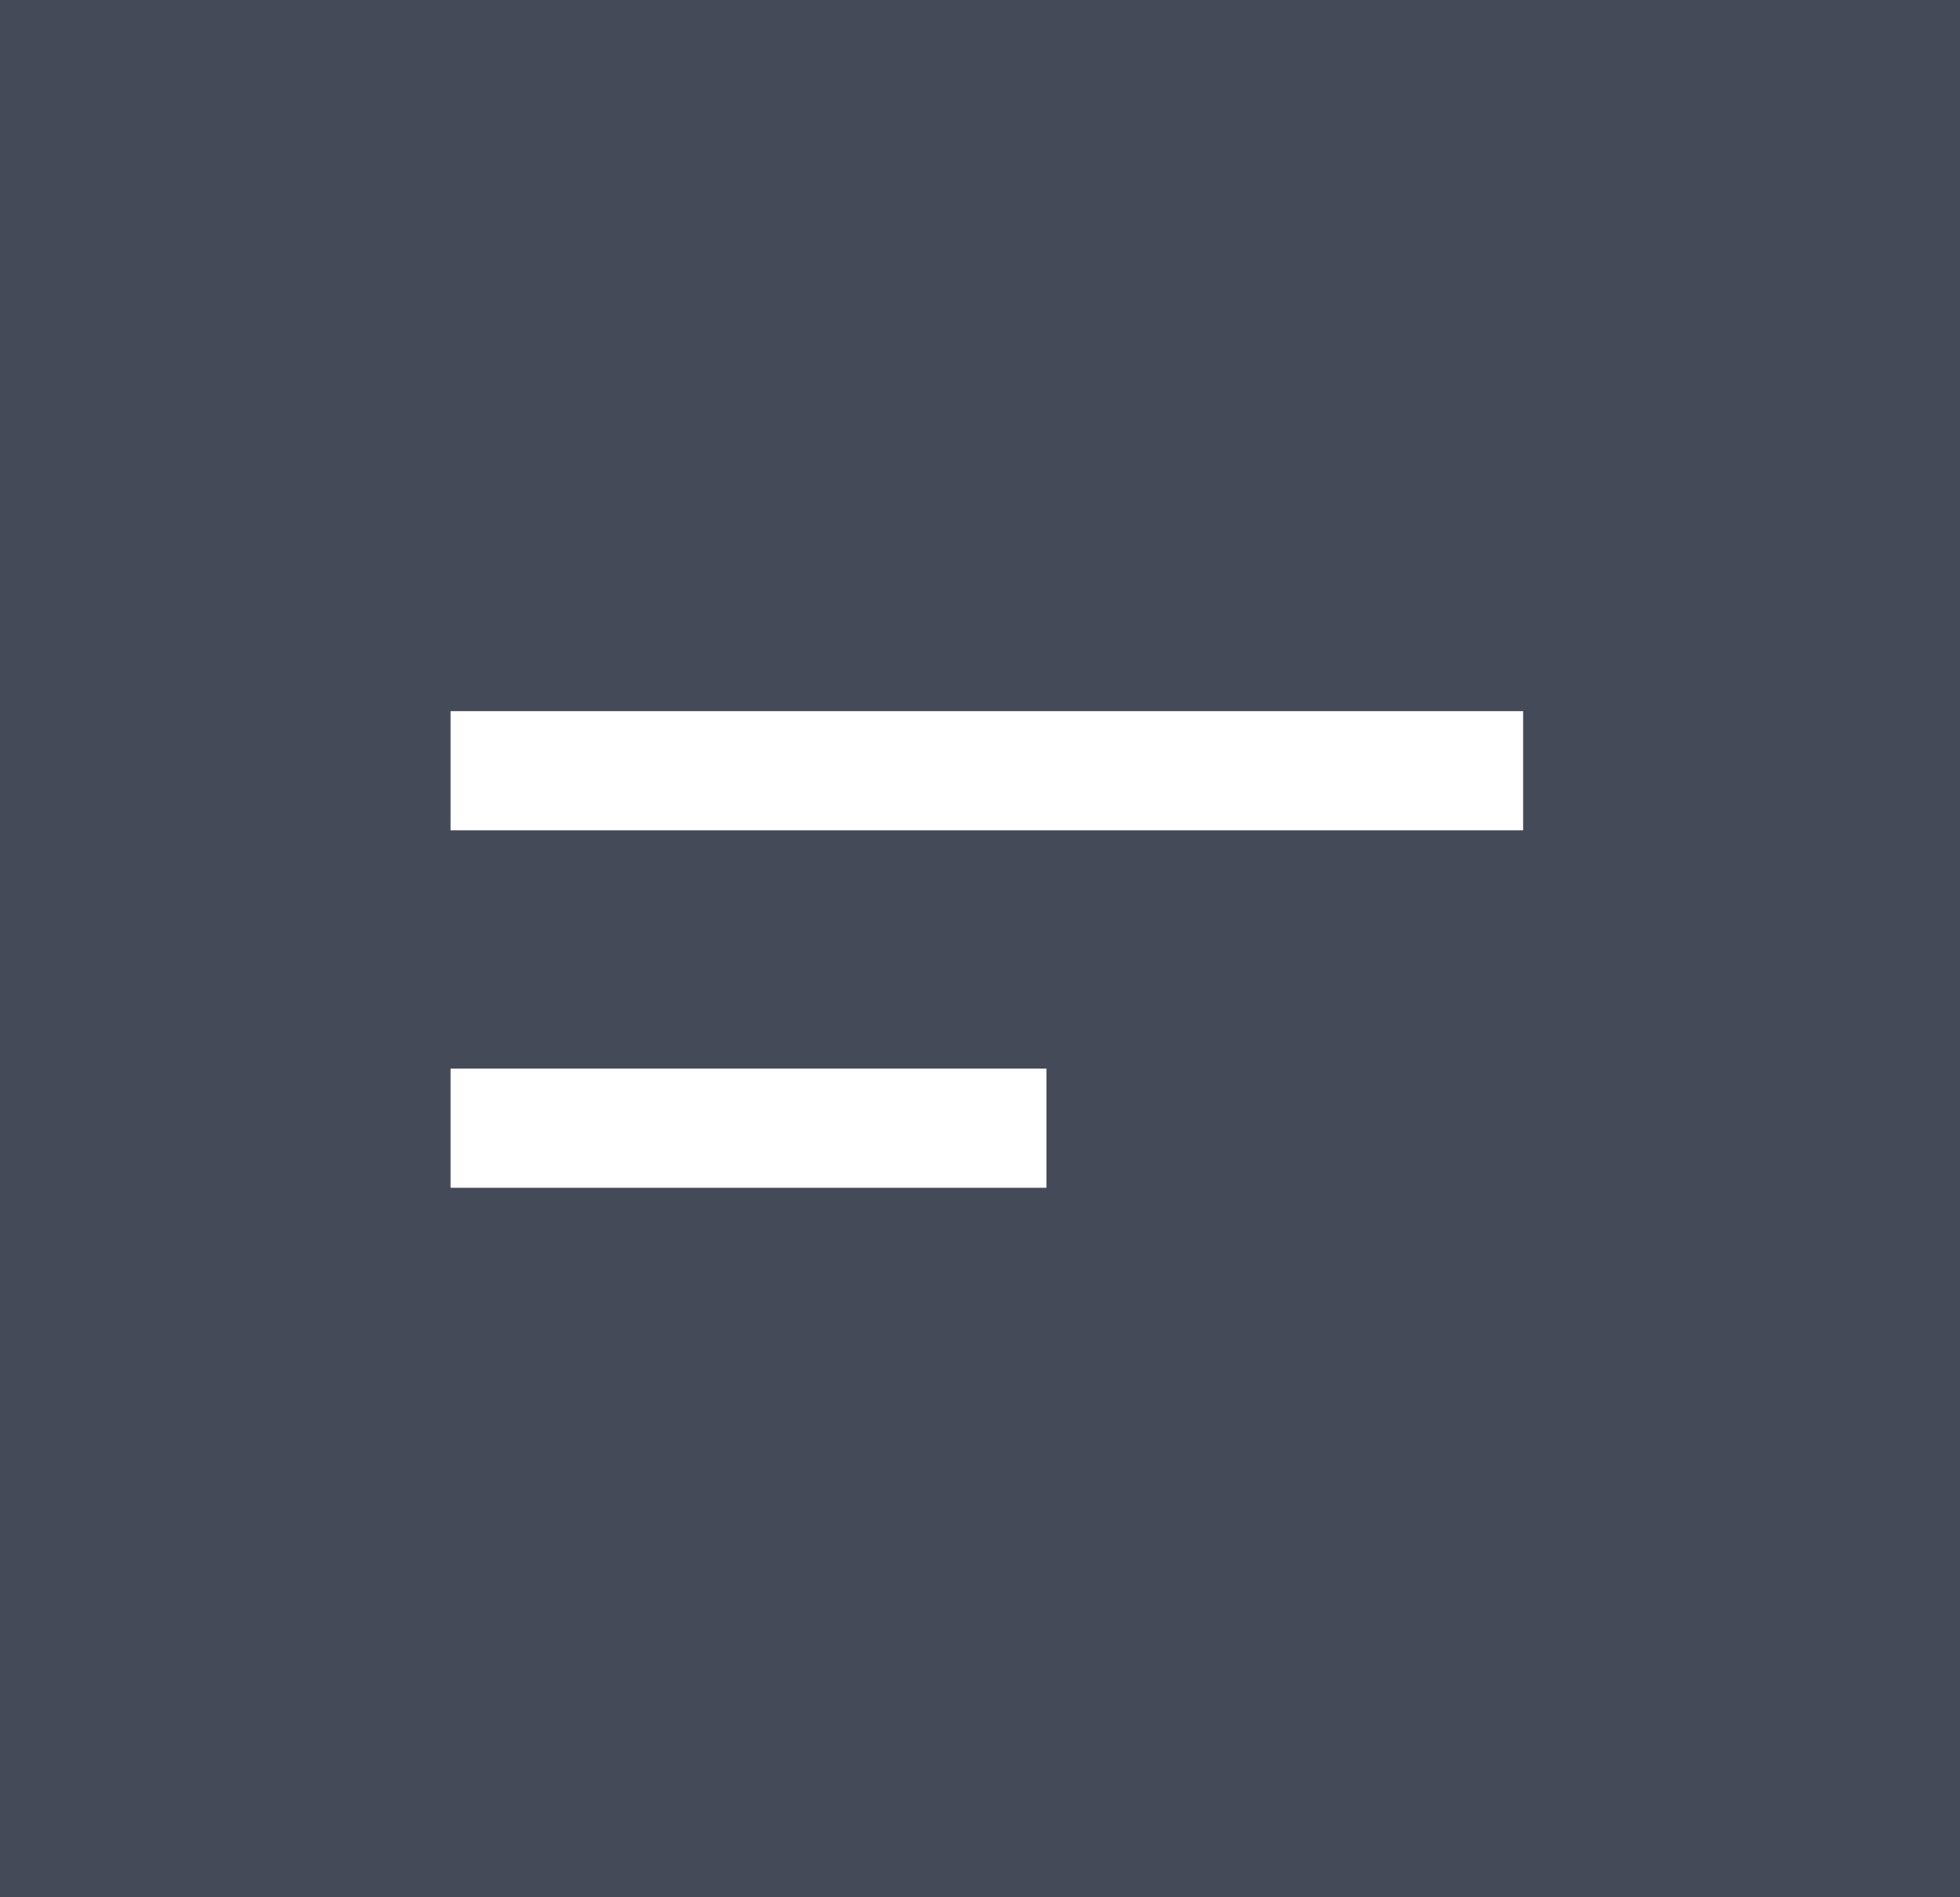
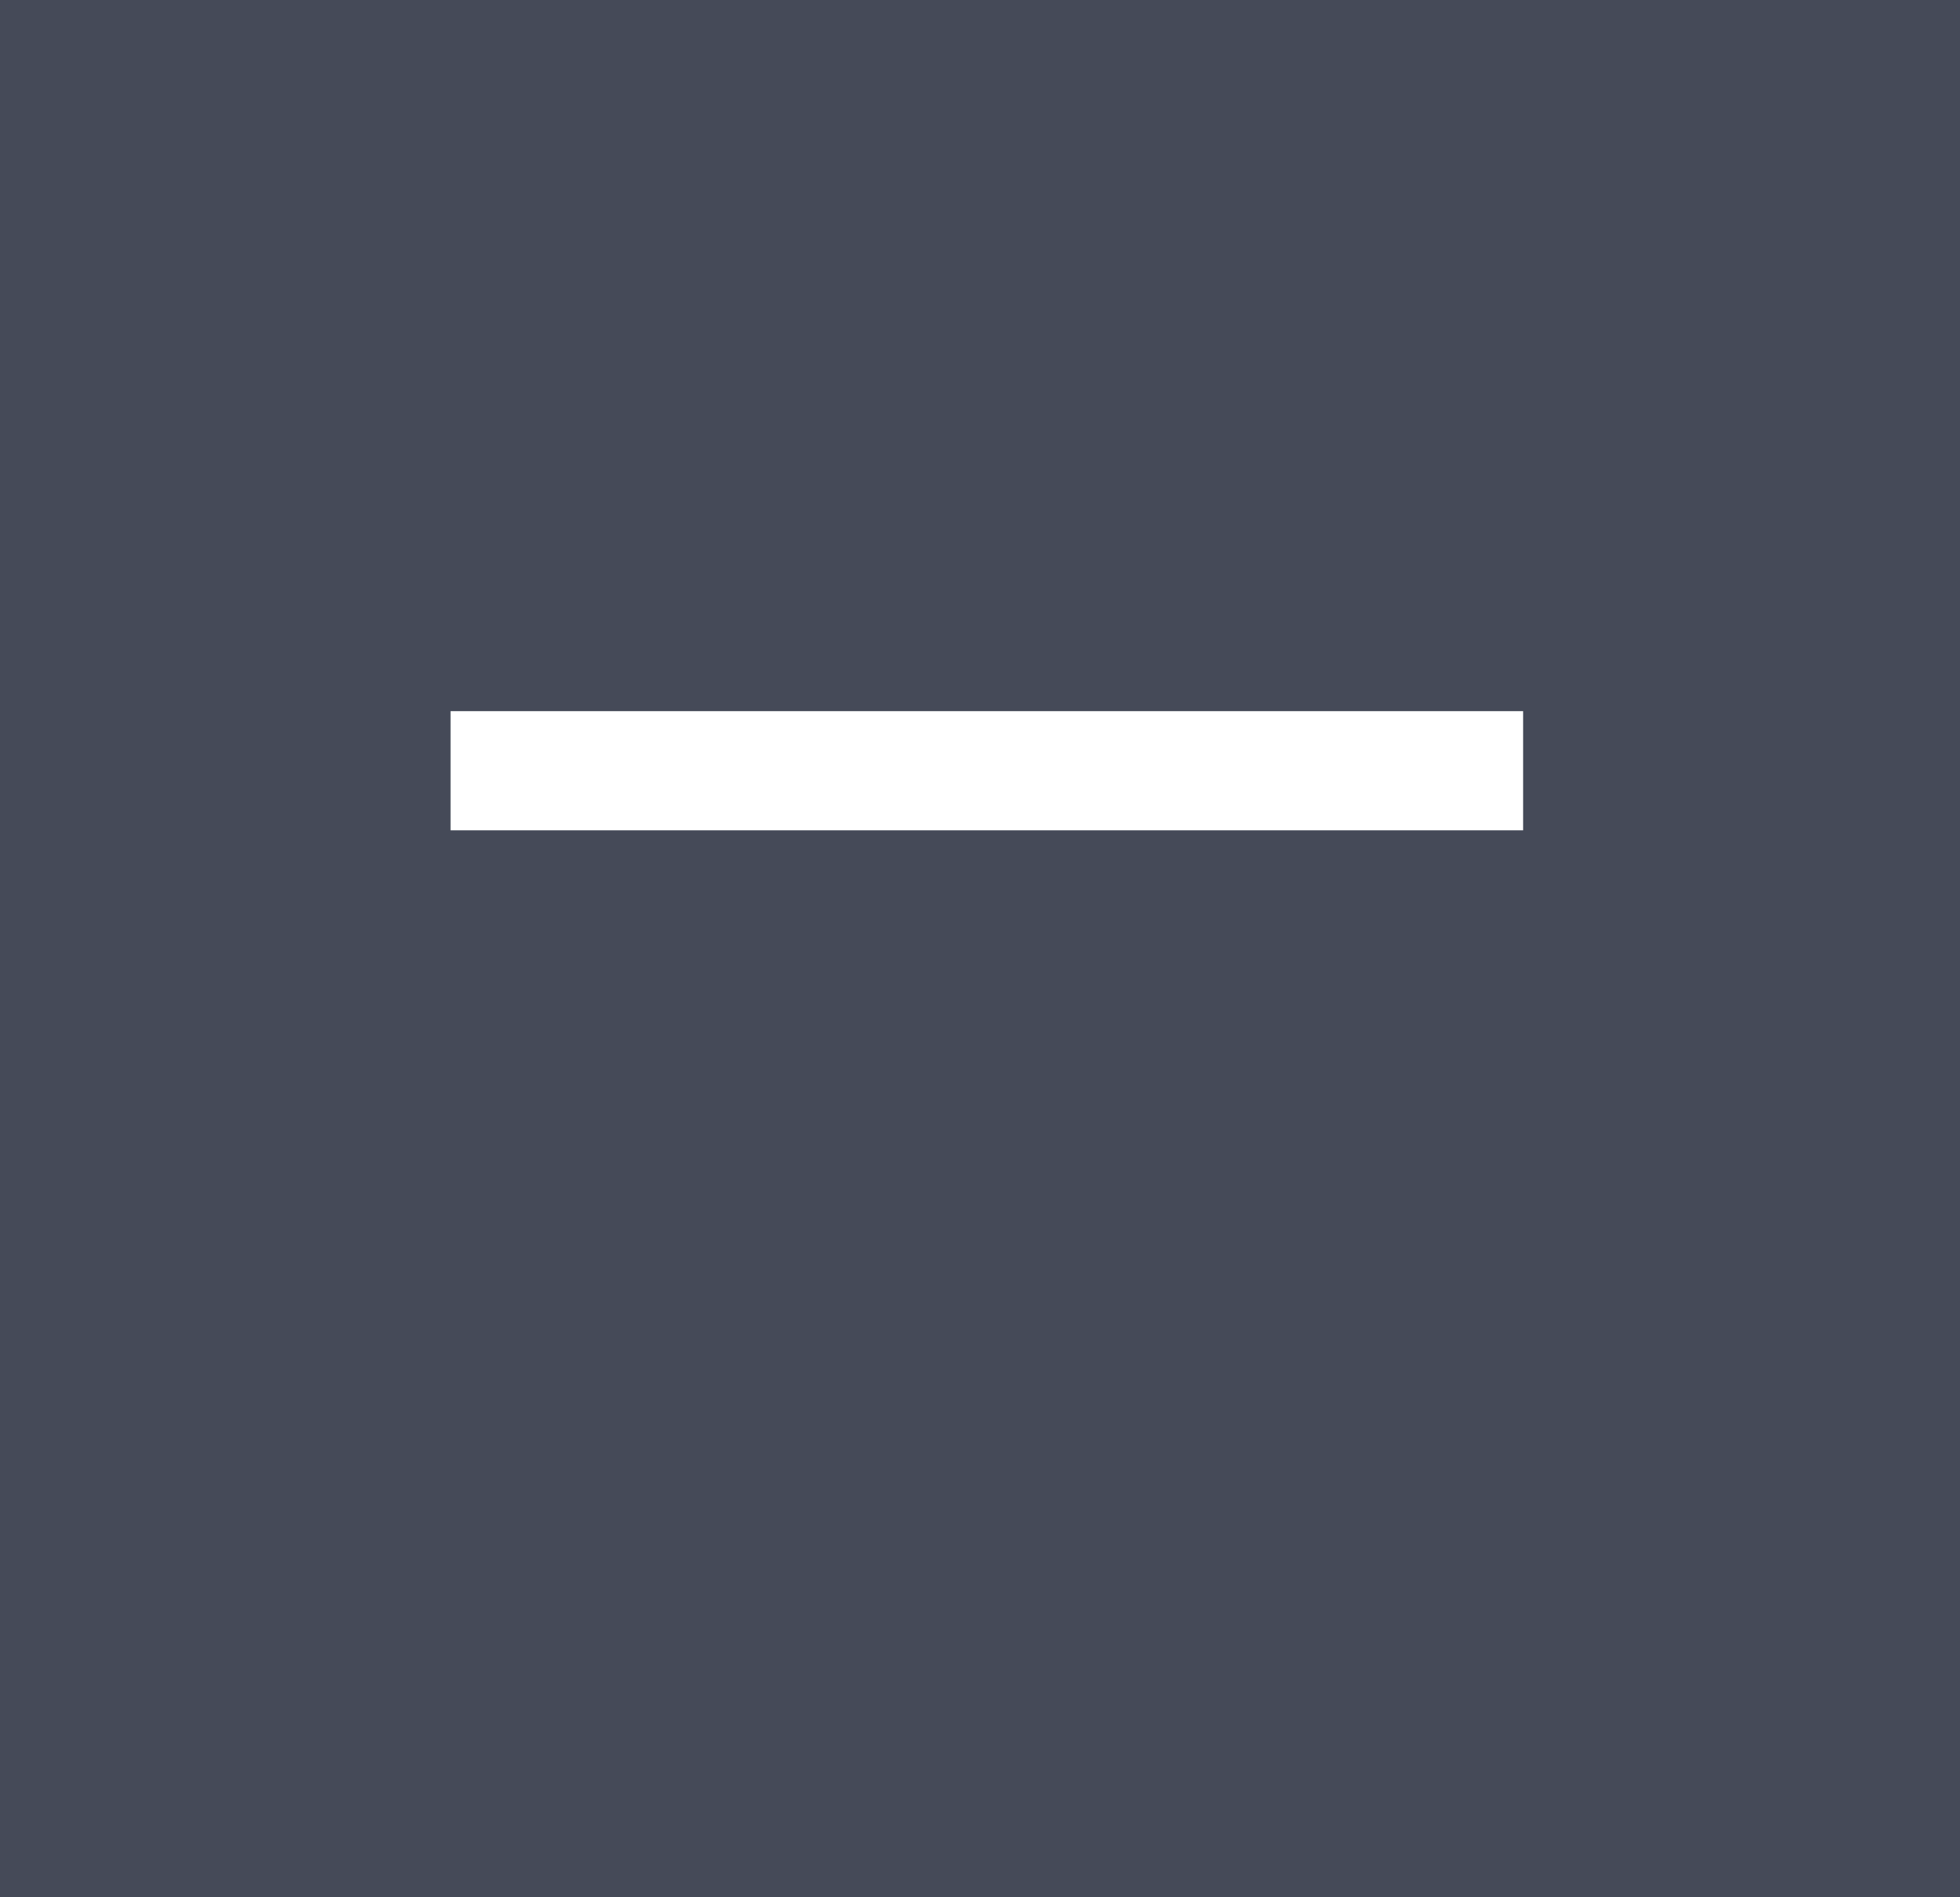
<svg xmlns="http://www.w3.org/2000/svg" width="49.34" height="47.77" viewBox="0 0 49.34 47.77">
  <rect x="0" y="0" width="49.34" height="47.77" fill="#808080" stroke="none" />
  <defs>
    <clipPath id="clip-bar_img">
      <rect width="49.34" height="47.77" />
    </clipPath>
  </defs>
  <g id="bar_img" clip-path="url(#clip-bar_img)">
    <g id="Group_6020" data-name="Group 6020">
      <g id="Group_8392" data-name="Group 8392">
        <g id="Group_6017" data-name="Group 6017">
          <rect id="Rectangle_820" data-name="Rectangle 820" width="49.342" height="47.769" fill="#454a58" />
        </g>
        <g id="Group_6018" data-name="Group 6018" transform="translate(11.374 19.405)">
          <line id="Line_53" data-name="Line 53" x2="27" transform="translate(-0.032)" fill="none" stroke="#fff" stroke-width="3" />
-           <line id="Line_54" data-name="Line 54" x2="15" transform="translate(-0.032 9)" fill="none" stroke="#fff" stroke-width="3" />
        </g>
      </g>
    </g>
  </g>
</svg>